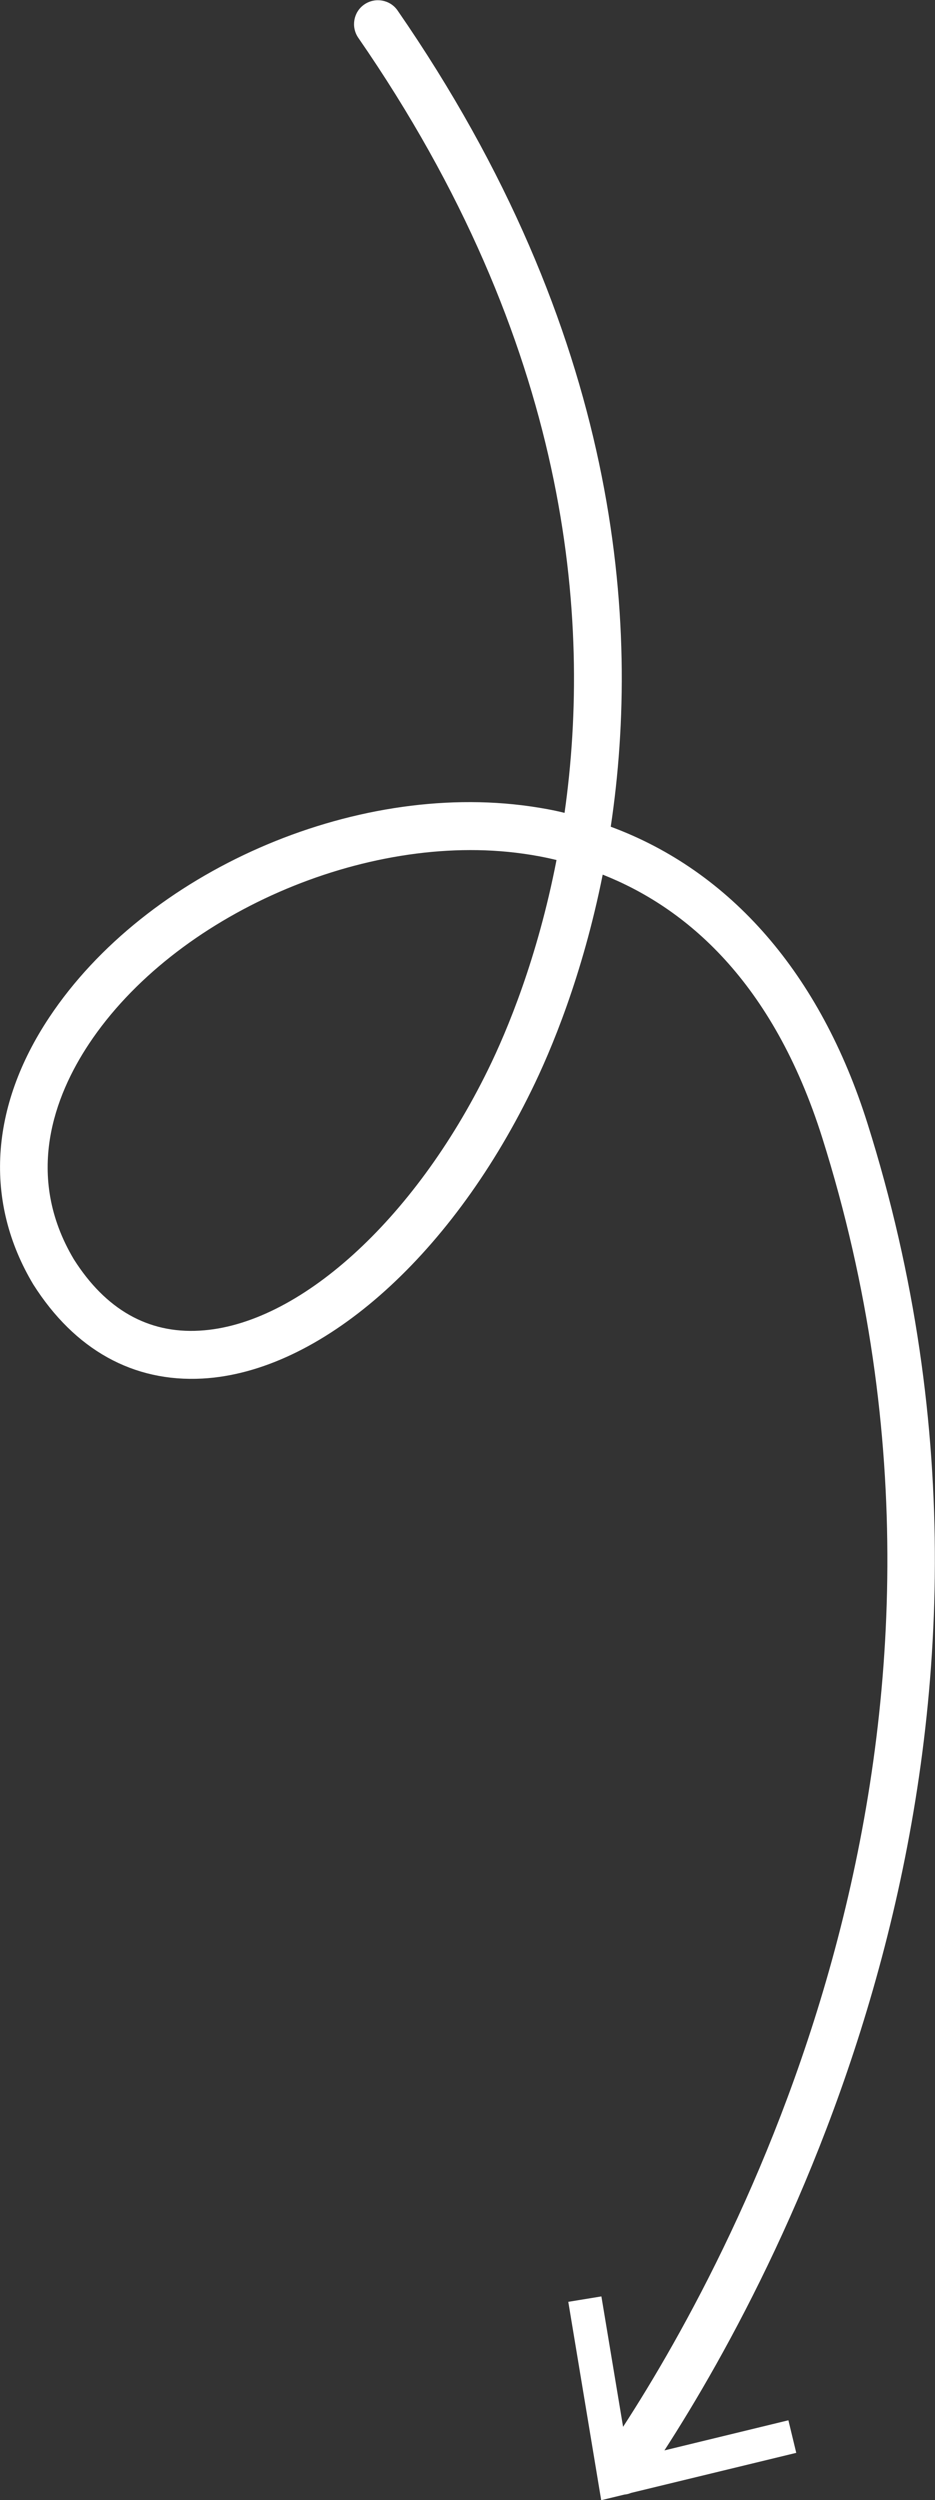
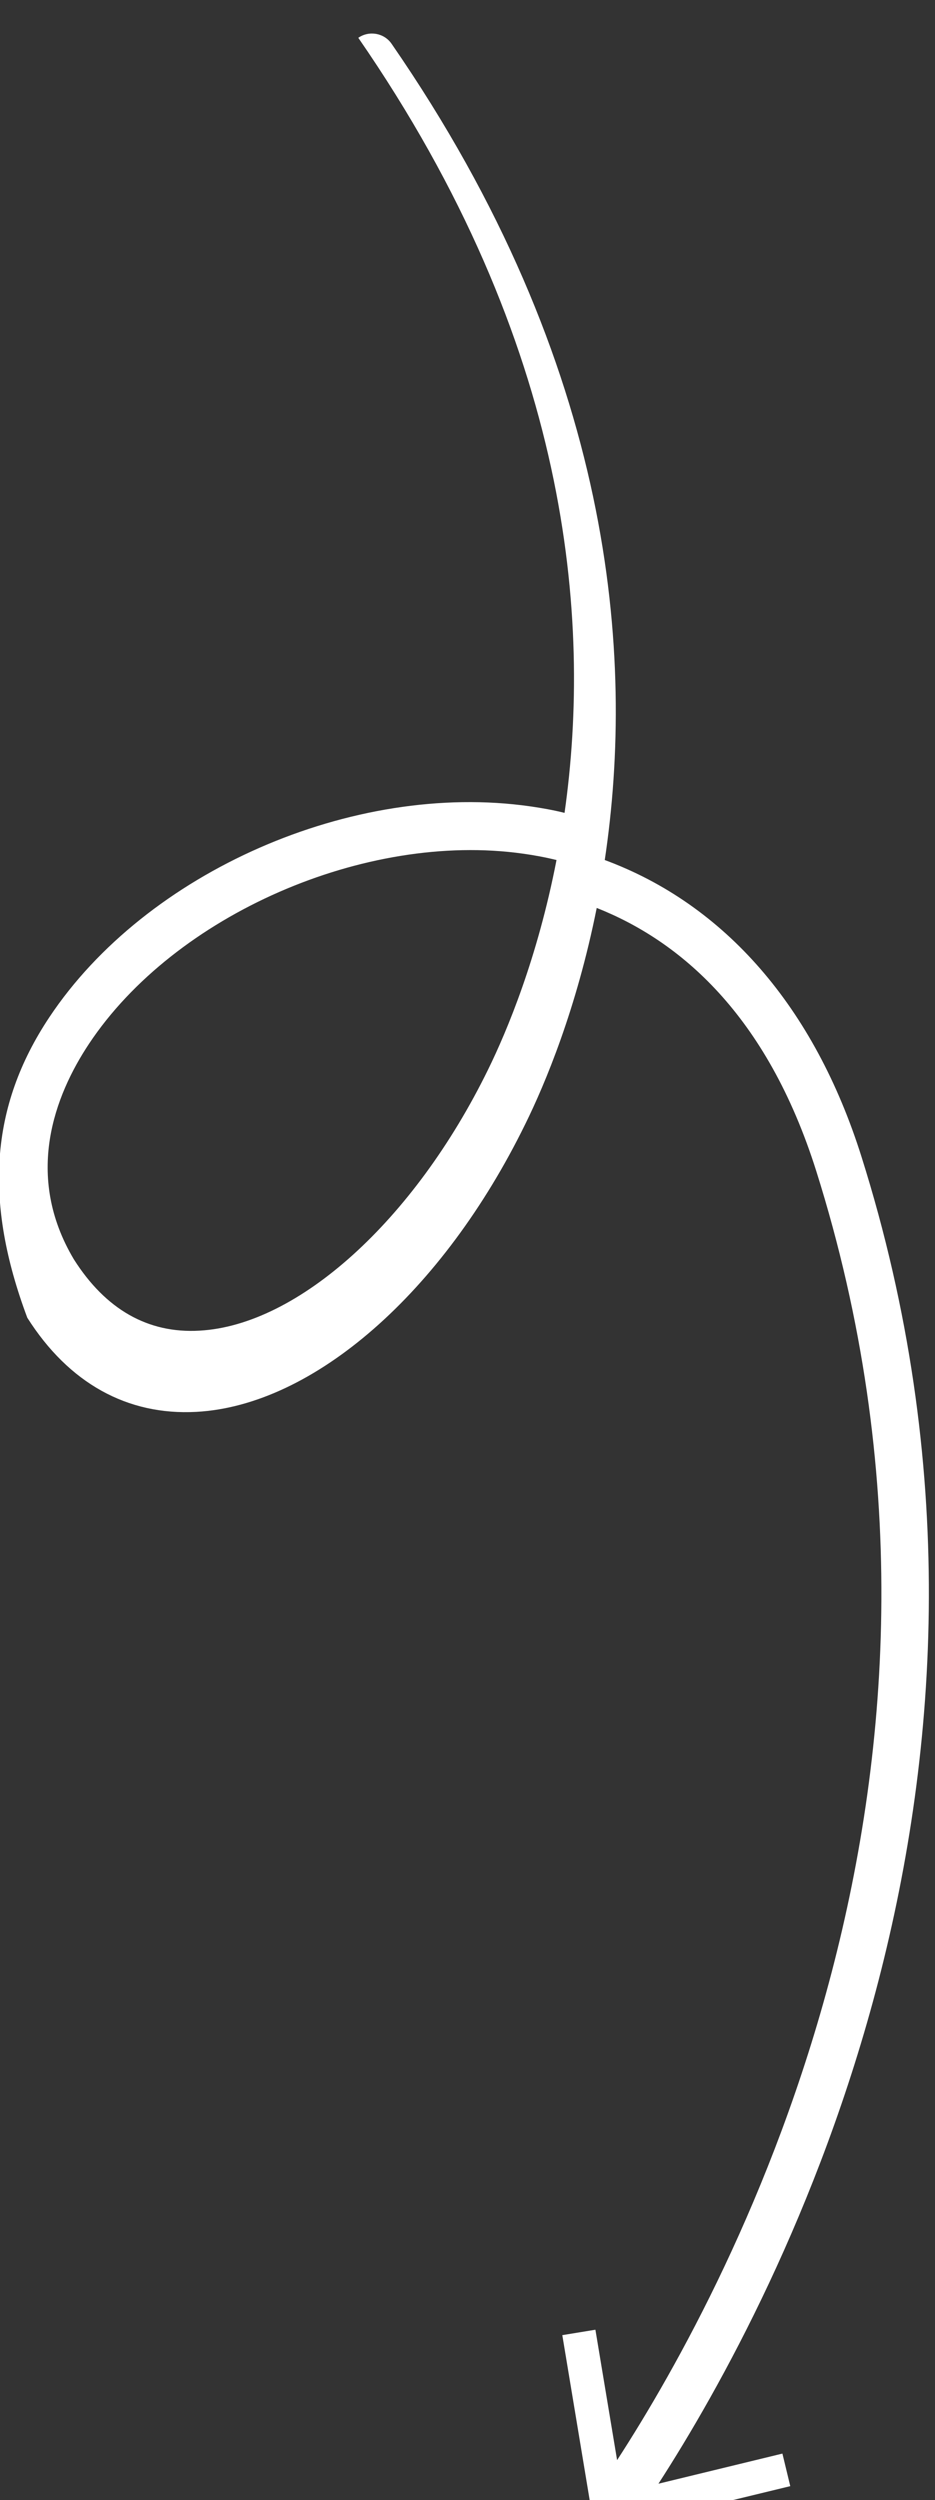
<svg xmlns="http://www.w3.org/2000/svg" version="1.1" id="Layer_1" x="0px" y="0px" viewBox="0 0 500 1336" style="enable-background:new 0 0 500 1336;" xml:space="preserve">
  <rect x="0" y="0" width="500" height="1336" fill="#333333" stroke="none" />
  <style type="text/css"> .st0{fill:#FFFFFF;} </style>
-   <path class="st0" d="M26.4,543.6c51.7-77.7,162.3-126.2,257-112.7c6.3,0.9,12.5,2,18.5,3.5c14.7-103.6,2.8-250.6-110.3-414.2 c-4-5.8-2.6-13.8,3.2-17.8c5.8-4,13.8-2.6,17.8,3.2c119,172.2,130.3,327.4,114,436.2c64.1,23.7,112.1,78.6,137.3,158.6 c103.8,329.1-43.2,607.9-108.6,709.1l66.3-16.1l4.2,17.4l-88.3,21.4c-1.2,0.5-2.4,0.8-3.6,0.9l-12.4,3l-17.6-106l17.7-2.9l11.6,69.7 c63-97.1,207.5-368.6,106.5-688.9c-26.5-83.9-73.2-123.1-117.4-140.6c-10.8,54-27.6,94-38.2,115.5c-44.1,90-113.2,150.4-175.9,153.8 c-36.9,2-68.2-15.3-90.4-50.3C-8.6,642.3-5.5,591.5,26.4,543.6z M39.5,673c17,26.8,39.7,39.7,67.2,38.1 c52.8-2.9,114.8-58.9,154.3-139.5c10.2-20.8,26.4-59.5,36.6-112c-6.1-1.5-12.1-2.6-17.9-3.4c-84.3-11.9-186.3,32.7-232.1,101.6 C29.2,585.5,12.8,628.2,39.5,673z" />
+   <path class="st0" d="M26.4,543.6c51.7-77.7,162.3-126.2,257-112.7c6.3,0.9,12.5,2,18.5,3.5c14.7-103.6,2.8-250.6-110.3-414.2 c5.8-4,13.8-2.6,17.8,3.2c119,172.2,130.3,327.4,114,436.2c64.1,23.7,112.1,78.6,137.3,158.6 c103.8,329.1-43.2,607.9-108.6,709.1l66.3-16.1l4.2,17.4l-88.3,21.4c-1.2,0.5-2.4,0.8-3.6,0.9l-12.4,3l-17.6-106l17.7-2.9l11.6,69.7 c63-97.1,207.5-368.6,106.5-688.9c-26.5-83.9-73.2-123.1-117.4-140.6c-10.8,54-27.6,94-38.2,115.5c-44.1,90-113.2,150.4-175.9,153.8 c-36.9,2-68.2-15.3-90.4-50.3C-8.6,642.3-5.5,591.5,26.4,543.6z M39.5,673c17,26.8,39.7,39.7,67.2,38.1 c52.8-2.9,114.8-58.9,154.3-139.5c10.2-20.8,26.4-59.5,36.6-112c-6.1-1.5-12.1-2.6-17.9-3.4c-84.3-11.9-186.3,32.7-232.1,101.6 C29.2,585.5,12.8,628.2,39.5,673z" />
</svg>